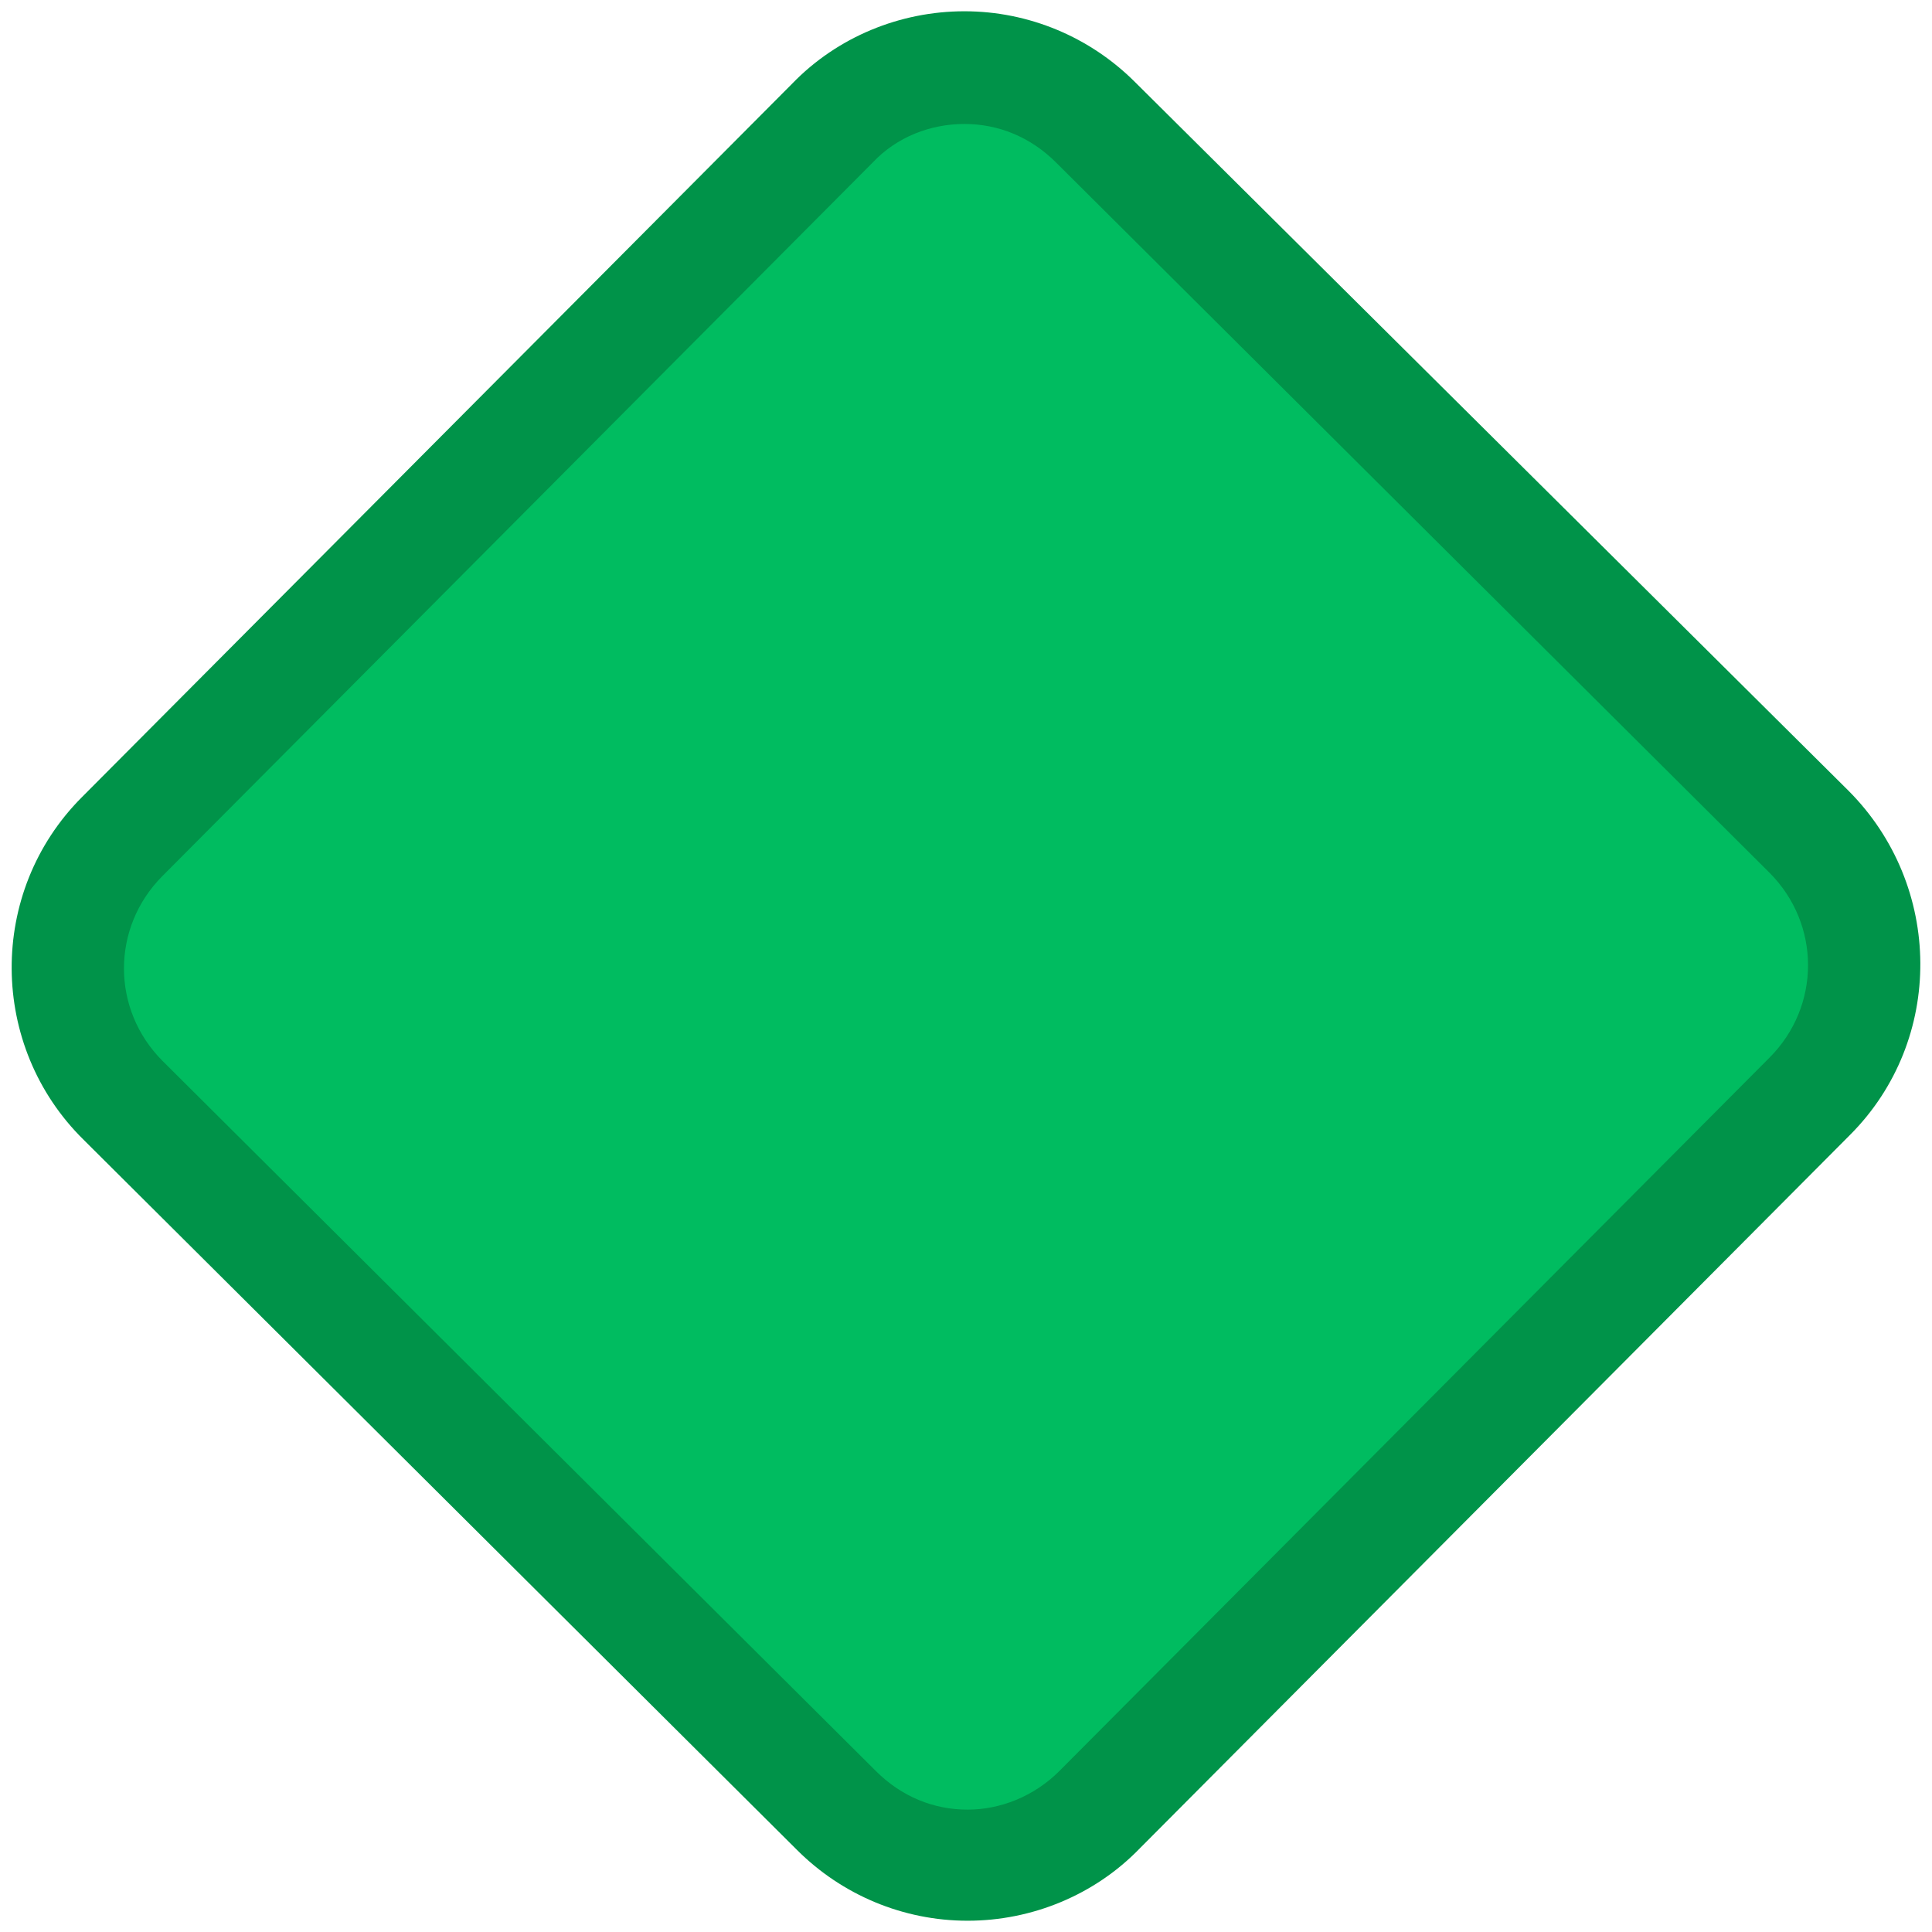
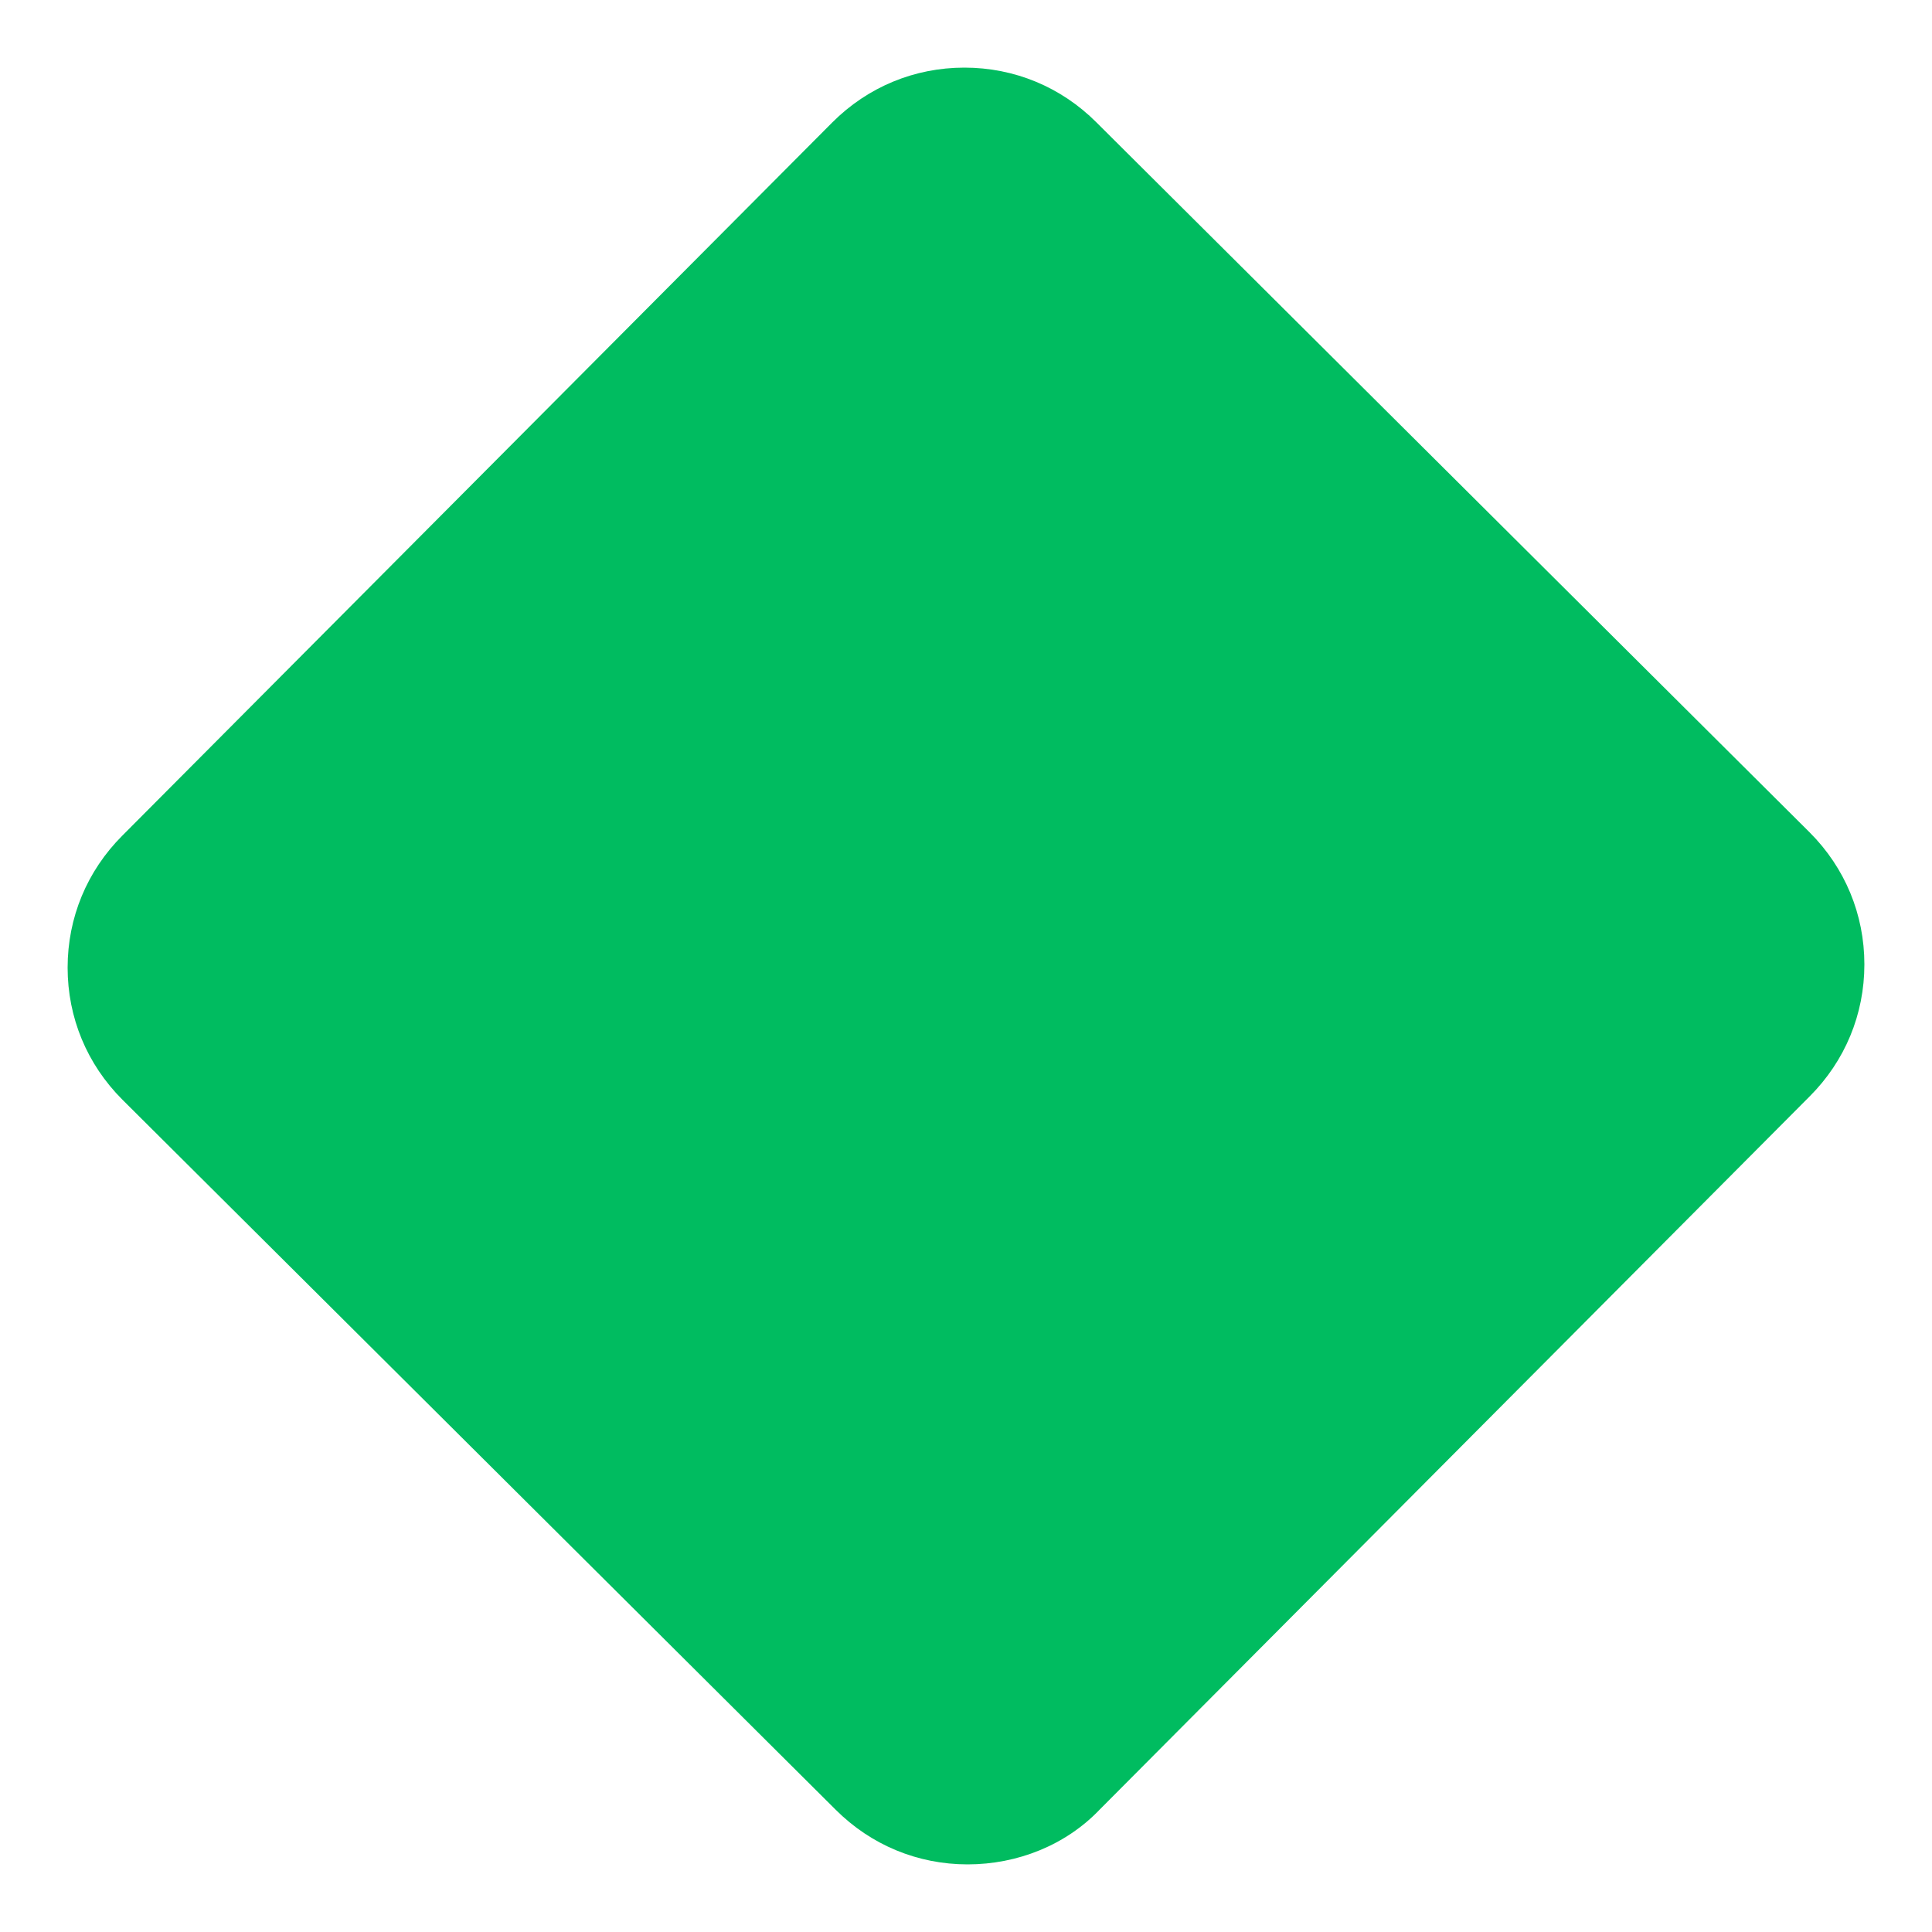
<svg xmlns="http://www.w3.org/2000/svg" version="1.1" id="Layer_1" x="0px" y="0px" viewBox="0 0 120 120" style="enable-background:new 0 0 120 120;" xml:space="preserve">
  <style type="text/css">
	.st0{fill:#00BC60;}
	.st1{fill:#009349;}
</style>
  <g>
    <path class="st0" d="M60.1,115.8c-3.1,0-6-1.2-8.2-3.4L7.6,68.3c-2.2-2.2-3.4-5.1-3.4-8.2c0-3.1,1.2-6,3.4-8.2L51.7,7.6   c2.2-2.2,5.1-3.4,8.2-3.4c3.1,0,6,1.2,8.2,3.4l44.3,44.1c2.2,2.2,3.4,5.1,3.4,8.2c0,3.1-1.2,6-3.4,8.2l-44.1,44.3   C66.2,114.6,63.2,115.8,60.1,115.8z" />
-     <path class="st1" d="M59.9,7.7c2.1,0,4.1,0.8,5.7,2.4l44.3,44.1c3.2,3.2,3.2,8.3,0,11.5l-44.1,44.3c-1.6,1.6-3.7,2.4-5.7,2.4   c-2.1,0-4.1-0.8-5.7-2.4L10.1,65.9c-3.2-3.2-3.2-8.3,0-11.5l44.1-44.3C55.7,8.5,57.8,7.7,59.9,7.7 M59.9,0.7L59.9,0.7   c-4,0-7.9,1.6-10.7,4.5L5.1,49.5C-0.8,55.4-0.7,65,5.2,70.8l44.3,44.1c2.8,2.8,6.6,4.4,10.6,4.4c4,0,7.9-1.6,10.7-4.5l44.1-44.3   c5.9-5.9,5.8-15.5-0.1-21.4L70.5,5.1C67.7,2.3,63.9,0.7,59.9,0.7L59.9,0.7z" />
  </g>
</svg>